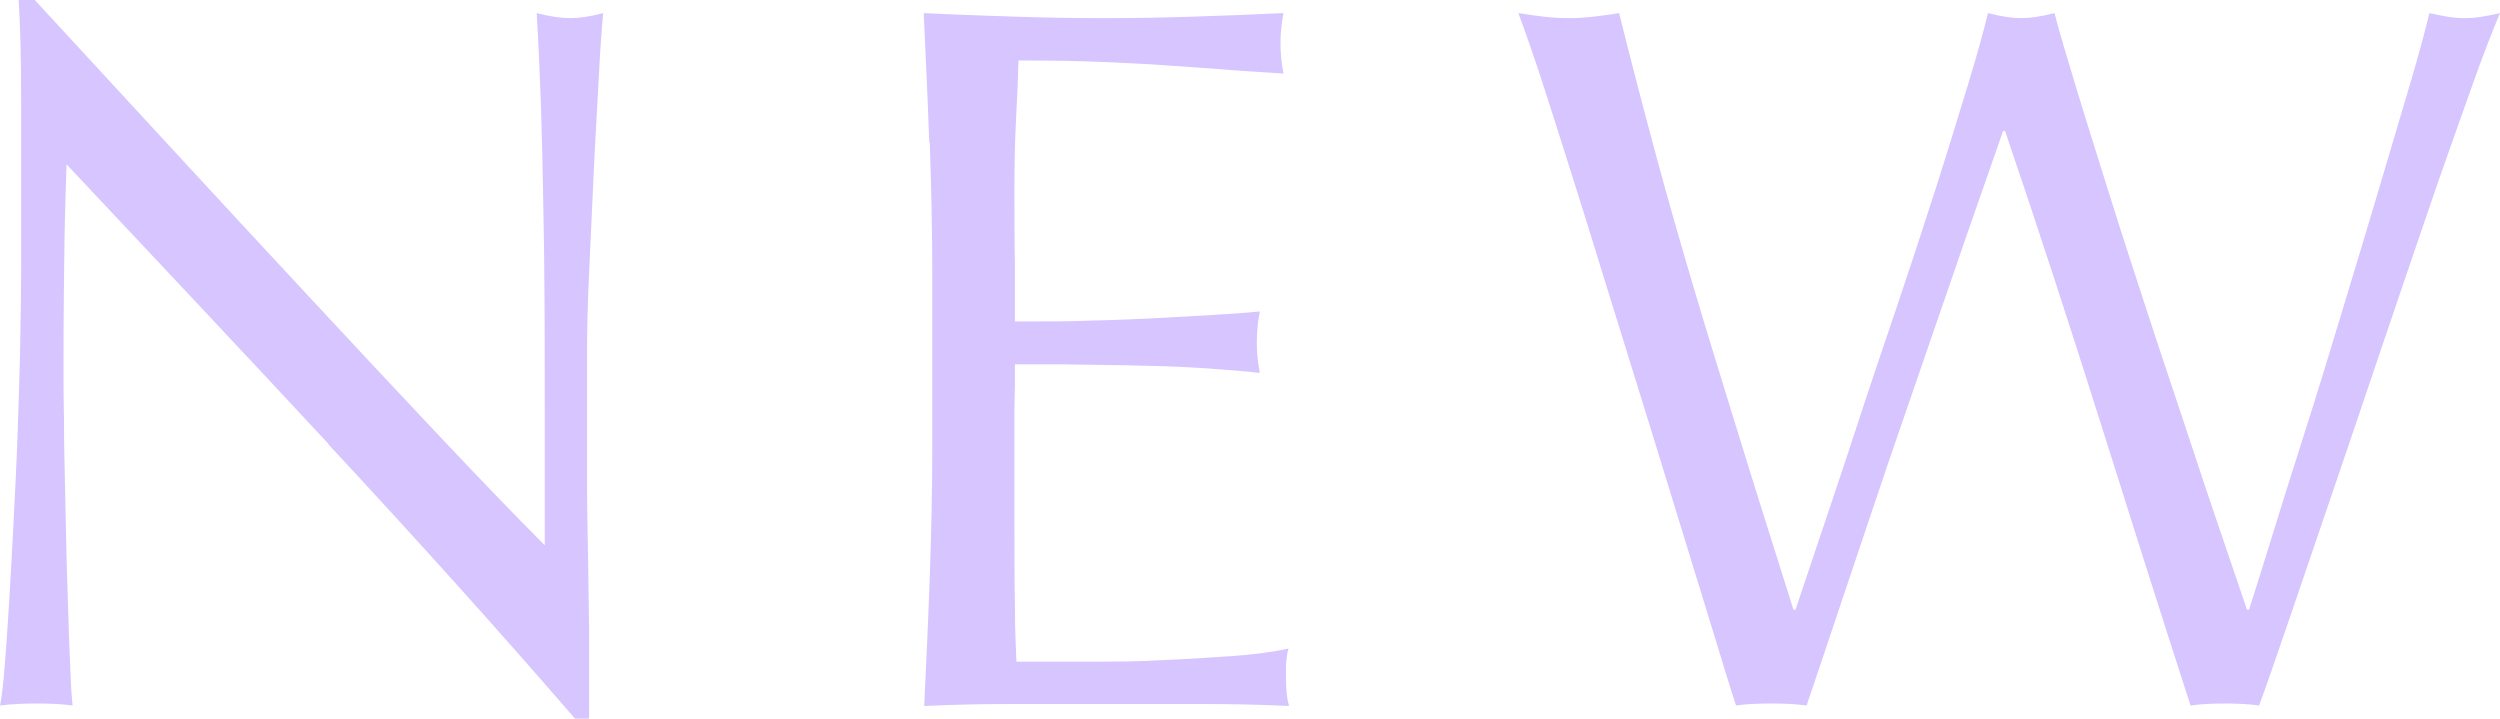
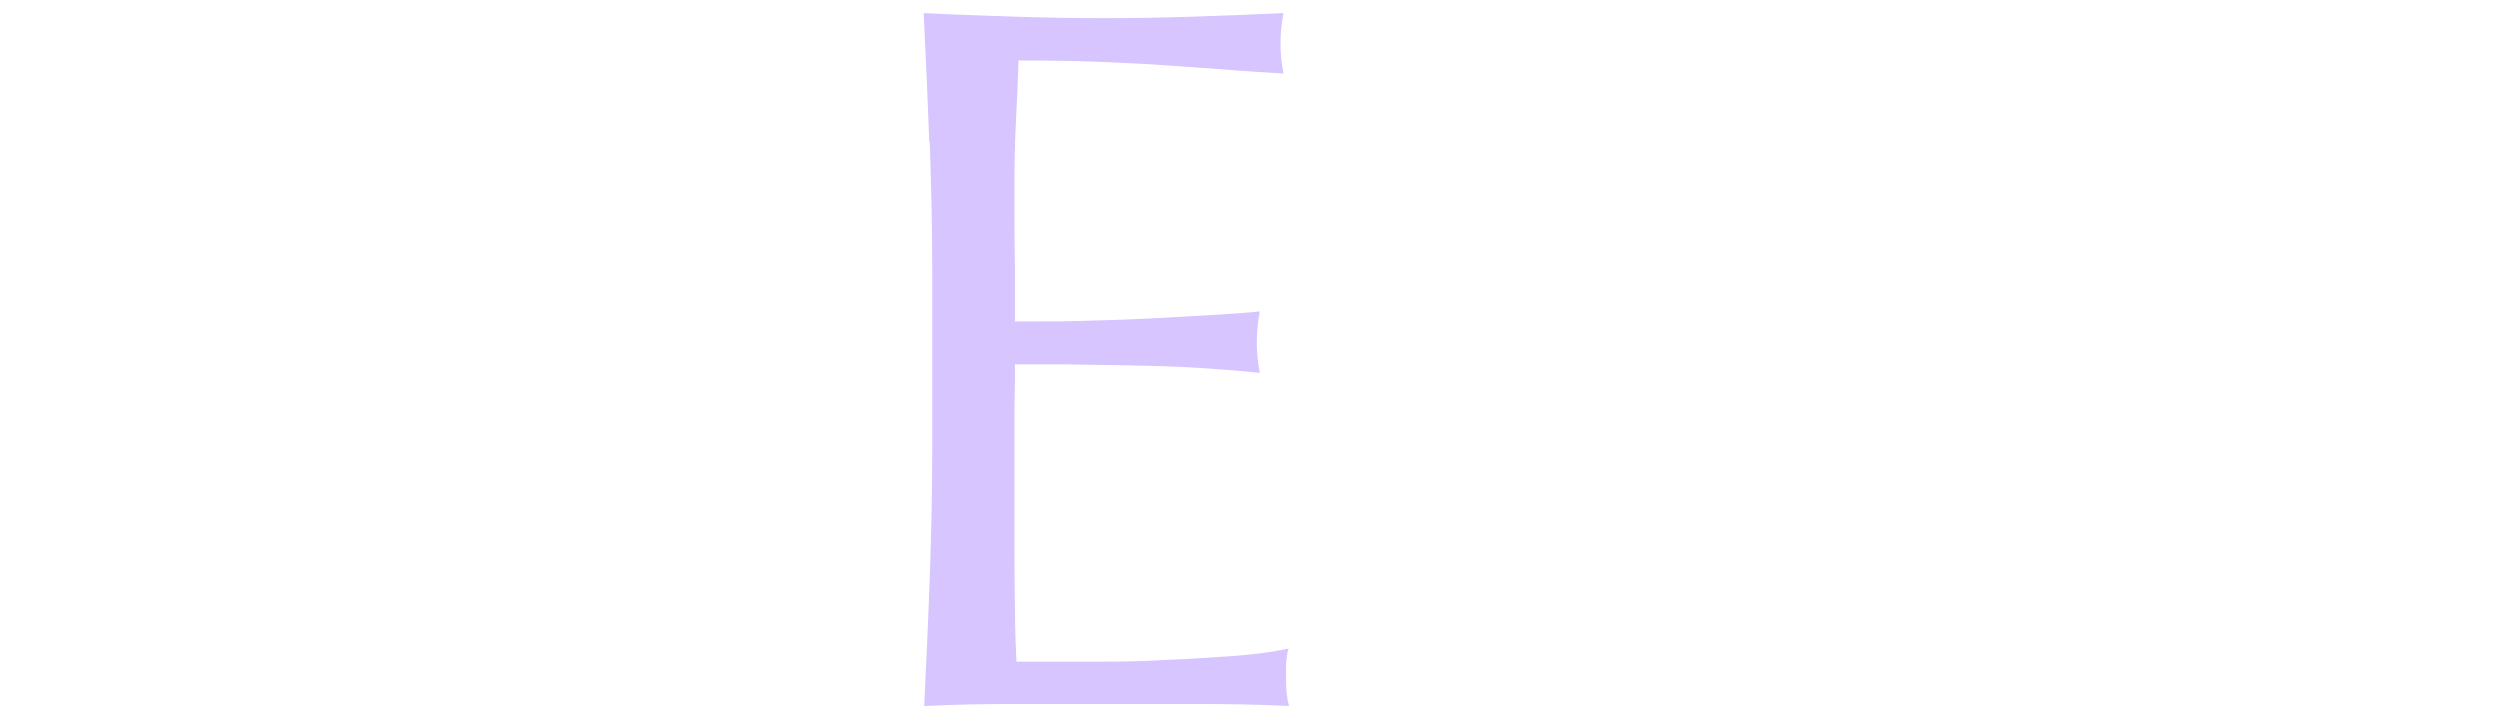
<svg xmlns="http://www.w3.org/2000/svg" id="_レイヤー_2" viewBox="0 0 49.61 14.26">
  <defs>
    <style>.cls-1{fill:#d6c5ff;stroke-width:0px;}</style>
  </defs>
  <g id="design">
-     <path class="cls-1" d="M6.52,8.81c-1.73-1.86-3.47-3.71-5.2-5.55-.01.37-.03.87-.04,1.5-.01.63-.02,1.48-.02,2.56,0,.28,0,.63.01,1.04,0,.41.01.85.02,1.3s.02.91.03,1.38c.01.47.03.9.04,1.3.01.4.03.75.04,1.05.01.3.03.5.04.61-.21-.03-.45-.04-.7-.04-.27,0-.51.01-.74.04.03-.13.06-.38.09-.74.03-.36.06-.79.09-1.29.03-.5.06-1.04.09-1.63.03-.59.06-1.17.08-1.76.02-.59.04-1.16.05-1.72.01-.56.02-1.06.02-1.5,0-1.28,0-2.38,0-3.3s-.02-1.61-.05-2.06h.32c.81.88,1.68,1.82,2.61,2.83s1.85,2,2.76,2.98c.91.98,1.78,1.91,2.6,2.78.82.87,1.54,1.62,2.15,2.23v-2.72c0-1.4,0-2.76-.03-4.09-.02-1.33-.06-2.58-.13-3.75.27.07.49.1.68.1.16,0,.37-.03.64-.1-.03.29-.06.73-.09,1.32s-.07,1.21-.1,1.88c-.03.67-.06,1.32-.09,1.96-.03.64-.04,1.15-.04,1.54v1.2c0,.45,0,.93,0,1.42s.01.99.02,1.49.01.97.02,1.4c0,.43,0,.81,0,1.13v.66h-.28c-1.53-1.77-3.17-3.59-4.9-5.45Z" />
    <path class="cls-1" d="M18.44,2.82c-.03-.85-.07-1.71-.11-2.56.6.03,1.2.05,1.79.07.59.02,1.19.03,1.79.03s1.19-.01,1.78-.03c.59-.02,1.18-.04,1.78-.07-.04.2-.06.4-.06.6s.02.4.06.6c-.43-.03-.82-.05-1.17-.08-.35-.03-.73-.05-1.12-.08-.39-.03-.82-.05-1.29-.07-.47-.02-1.03-.03-1.68-.03-.01.43-.03.83-.05,1.22-.02.39-.03.83-.03,1.32,0,.52,0,1.03.01,1.52,0,.49,0,.87,0,1.12.59,0,1.11,0,1.58-.02.47-.01.89-.03,1.28-.05.39-.02.74-.04,1.07-.06.33-.02.64-.04.93-.07-.04.2-.06.41-.06.62,0,.2.02.4.06.6-.35-.04-.75-.07-1.21-.1-.46-.03-.92-.04-1.38-.05s-.89-.01-1.3-.02c-.41,0-.73,0-.97,0,0,.12,0,.25,0,.39,0,.14-.01.32-.01.53v1.98c0,.76,0,1.39.01,1.88,0,.49.02.87.03,1.12h1.4c.51,0,1,0,1.49-.03.49-.02.95-.05,1.38-.08.43-.03.81-.08,1.13-.15-.03.09-.04.2-.05.31,0,.11,0,.22,0,.31,0,.21.02.39.06.52-.6-.03-1.2-.04-1.79-.04h-3.63c-.6,0-1.21.01-1.82.04.04-.85.08-1.7.11-2.55.03-.85.05-1.71.05-2.59v-3.44c0-.88-.02-1.75-.05-2.6Z" />
-     <path class="cls-1" d="M34.45,14c-.11-.33-.27-.86-.49-1.58s-.47-1.53-.75-2.44c-.28-.91-.57-1.86-.88-2.85s-.6-1.94-.88-2.84-.54-1.71-.77-2.43c-.23-.72-.42-1.25-.55-1.6.17.03.34.05.5.07.16.02.33.03.5.03s.34-.01.5-.03c.16-.02.33-.04.5-.07.25,1.01.5,1.96.74,2.85s.5,1.79.77,2.7c.27.91.57,1.87.88,2.88.31,1.01.67,2.14,1.07,3.41h.04c.12-.36.29-.86.5-1.49.21-.63.45-1.33.7-2.1s.52-1.56.8-2.39c.28-.83.54-1.62.78-2.37s.45-1.44.64-2.06c.19-.62.32-1.1.4-1.43.27.07.49.1.66.1s.39-.03.66-.1c.09.36.24.85.43,1.48s.41,1.32.65,2.09c.24.77.5,1.56.77,2.39.27.83.54,1.62.79,2.38.25.76.48,1.45.69,2.06.21.61.37,1.09.49,1.44h.04c.09-.29.24-.75.43-1.37.19-.62.41-1.32.66-2.1.25-.78.5-1.6.76-2.46.26-.86.51-1.68.74-2.46s.44-1.48.62-2.09c.18-.61.3-1.07.37-1.36.12.03.24.05.35.07.11.02.23.03.35.03s.24-.01.35-.03c.11-.02.23-.04.35-.07-.13.31-.33.81-.58,1.52-.25.71-.54,1.51-.85,2.42-.31.91-.64,1.87-.98,2.88s-.67,1.98-.98,2.89c-.31.91-.59,1.73-.84,2.46-.25.73-.43,1.25-.55,1.57-.21-.03-.44-.04-.68-.04s-.47.01-.68.04c-.6-1.85-1.19-3.72-1.78-5.59-.59-1.87-1.22-3.81-1.9-5.81h-.04c-.11.31-.25.72-.43,1.23-.18.51-.38,1.09-.6,1.73-.22.64-.46,1.33-.71,2.06-.25.73-.51,1.47-.76,2.22-.25.75-.5,1.48-.74,2.2-.24.72-.46,1.37-.66,1.96-.21-.03-.45-.04-.7-.04s-.49.01-.7.04Z" />
  </g>
</svg>